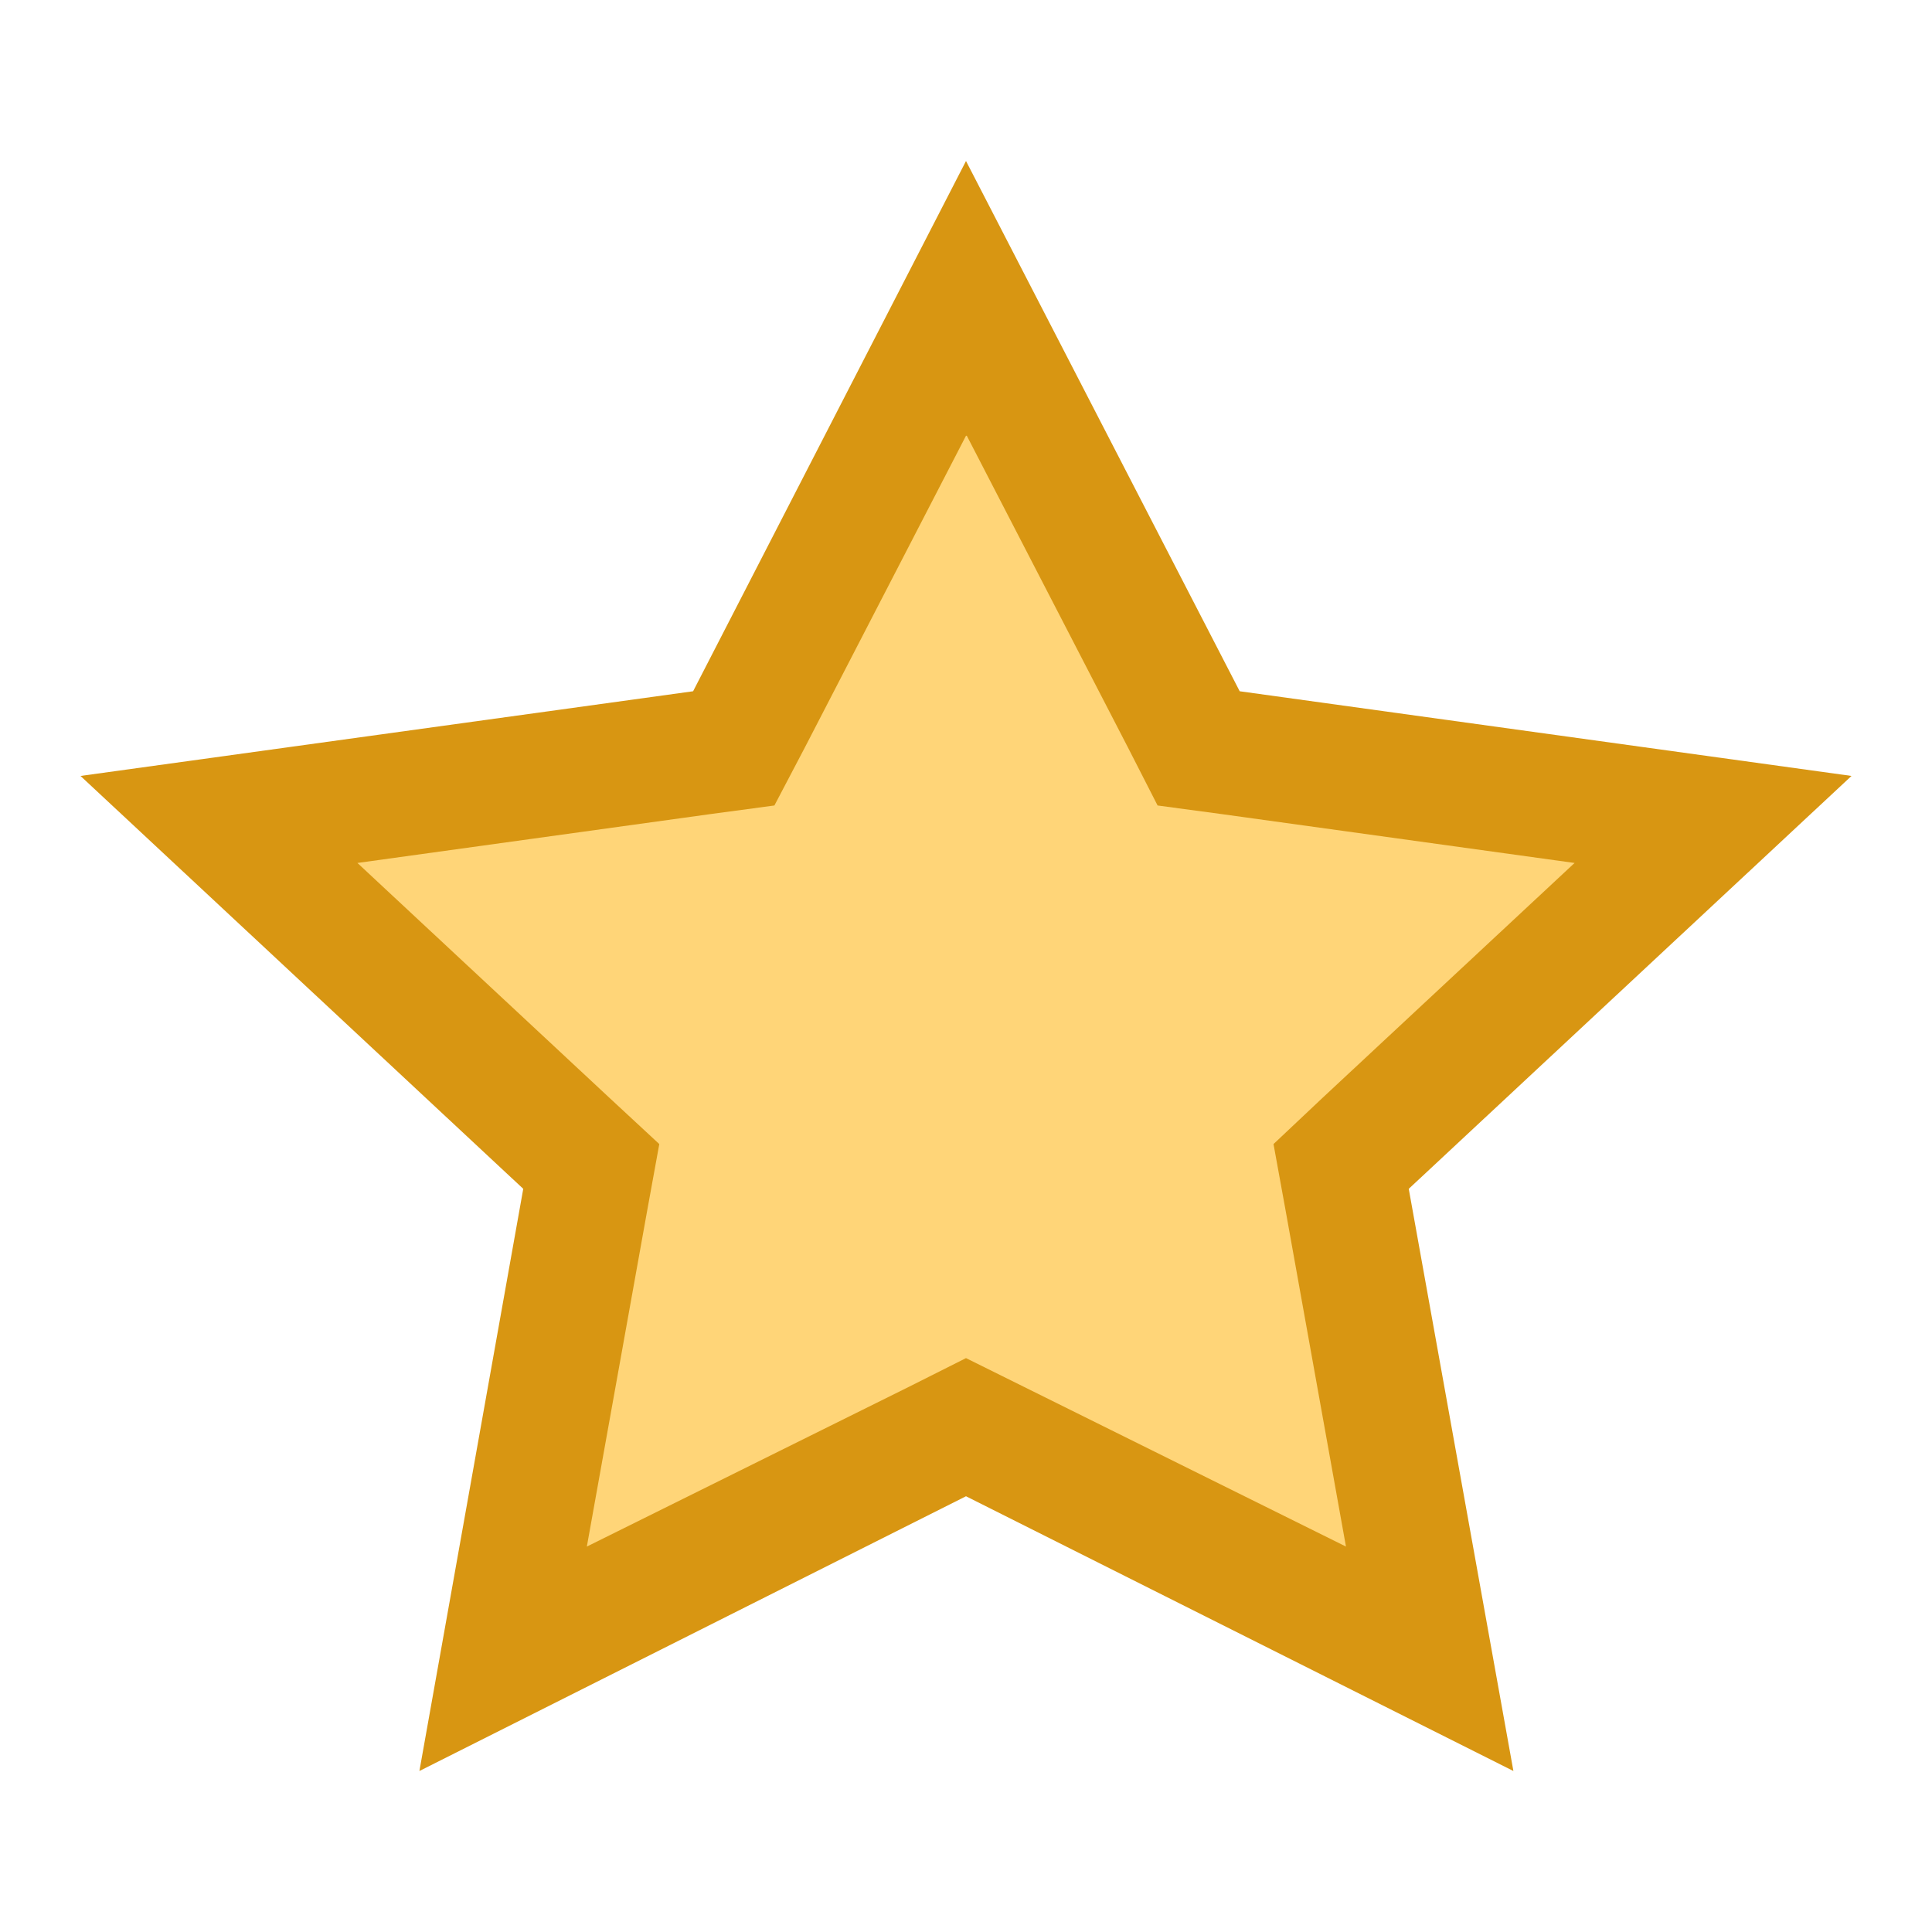
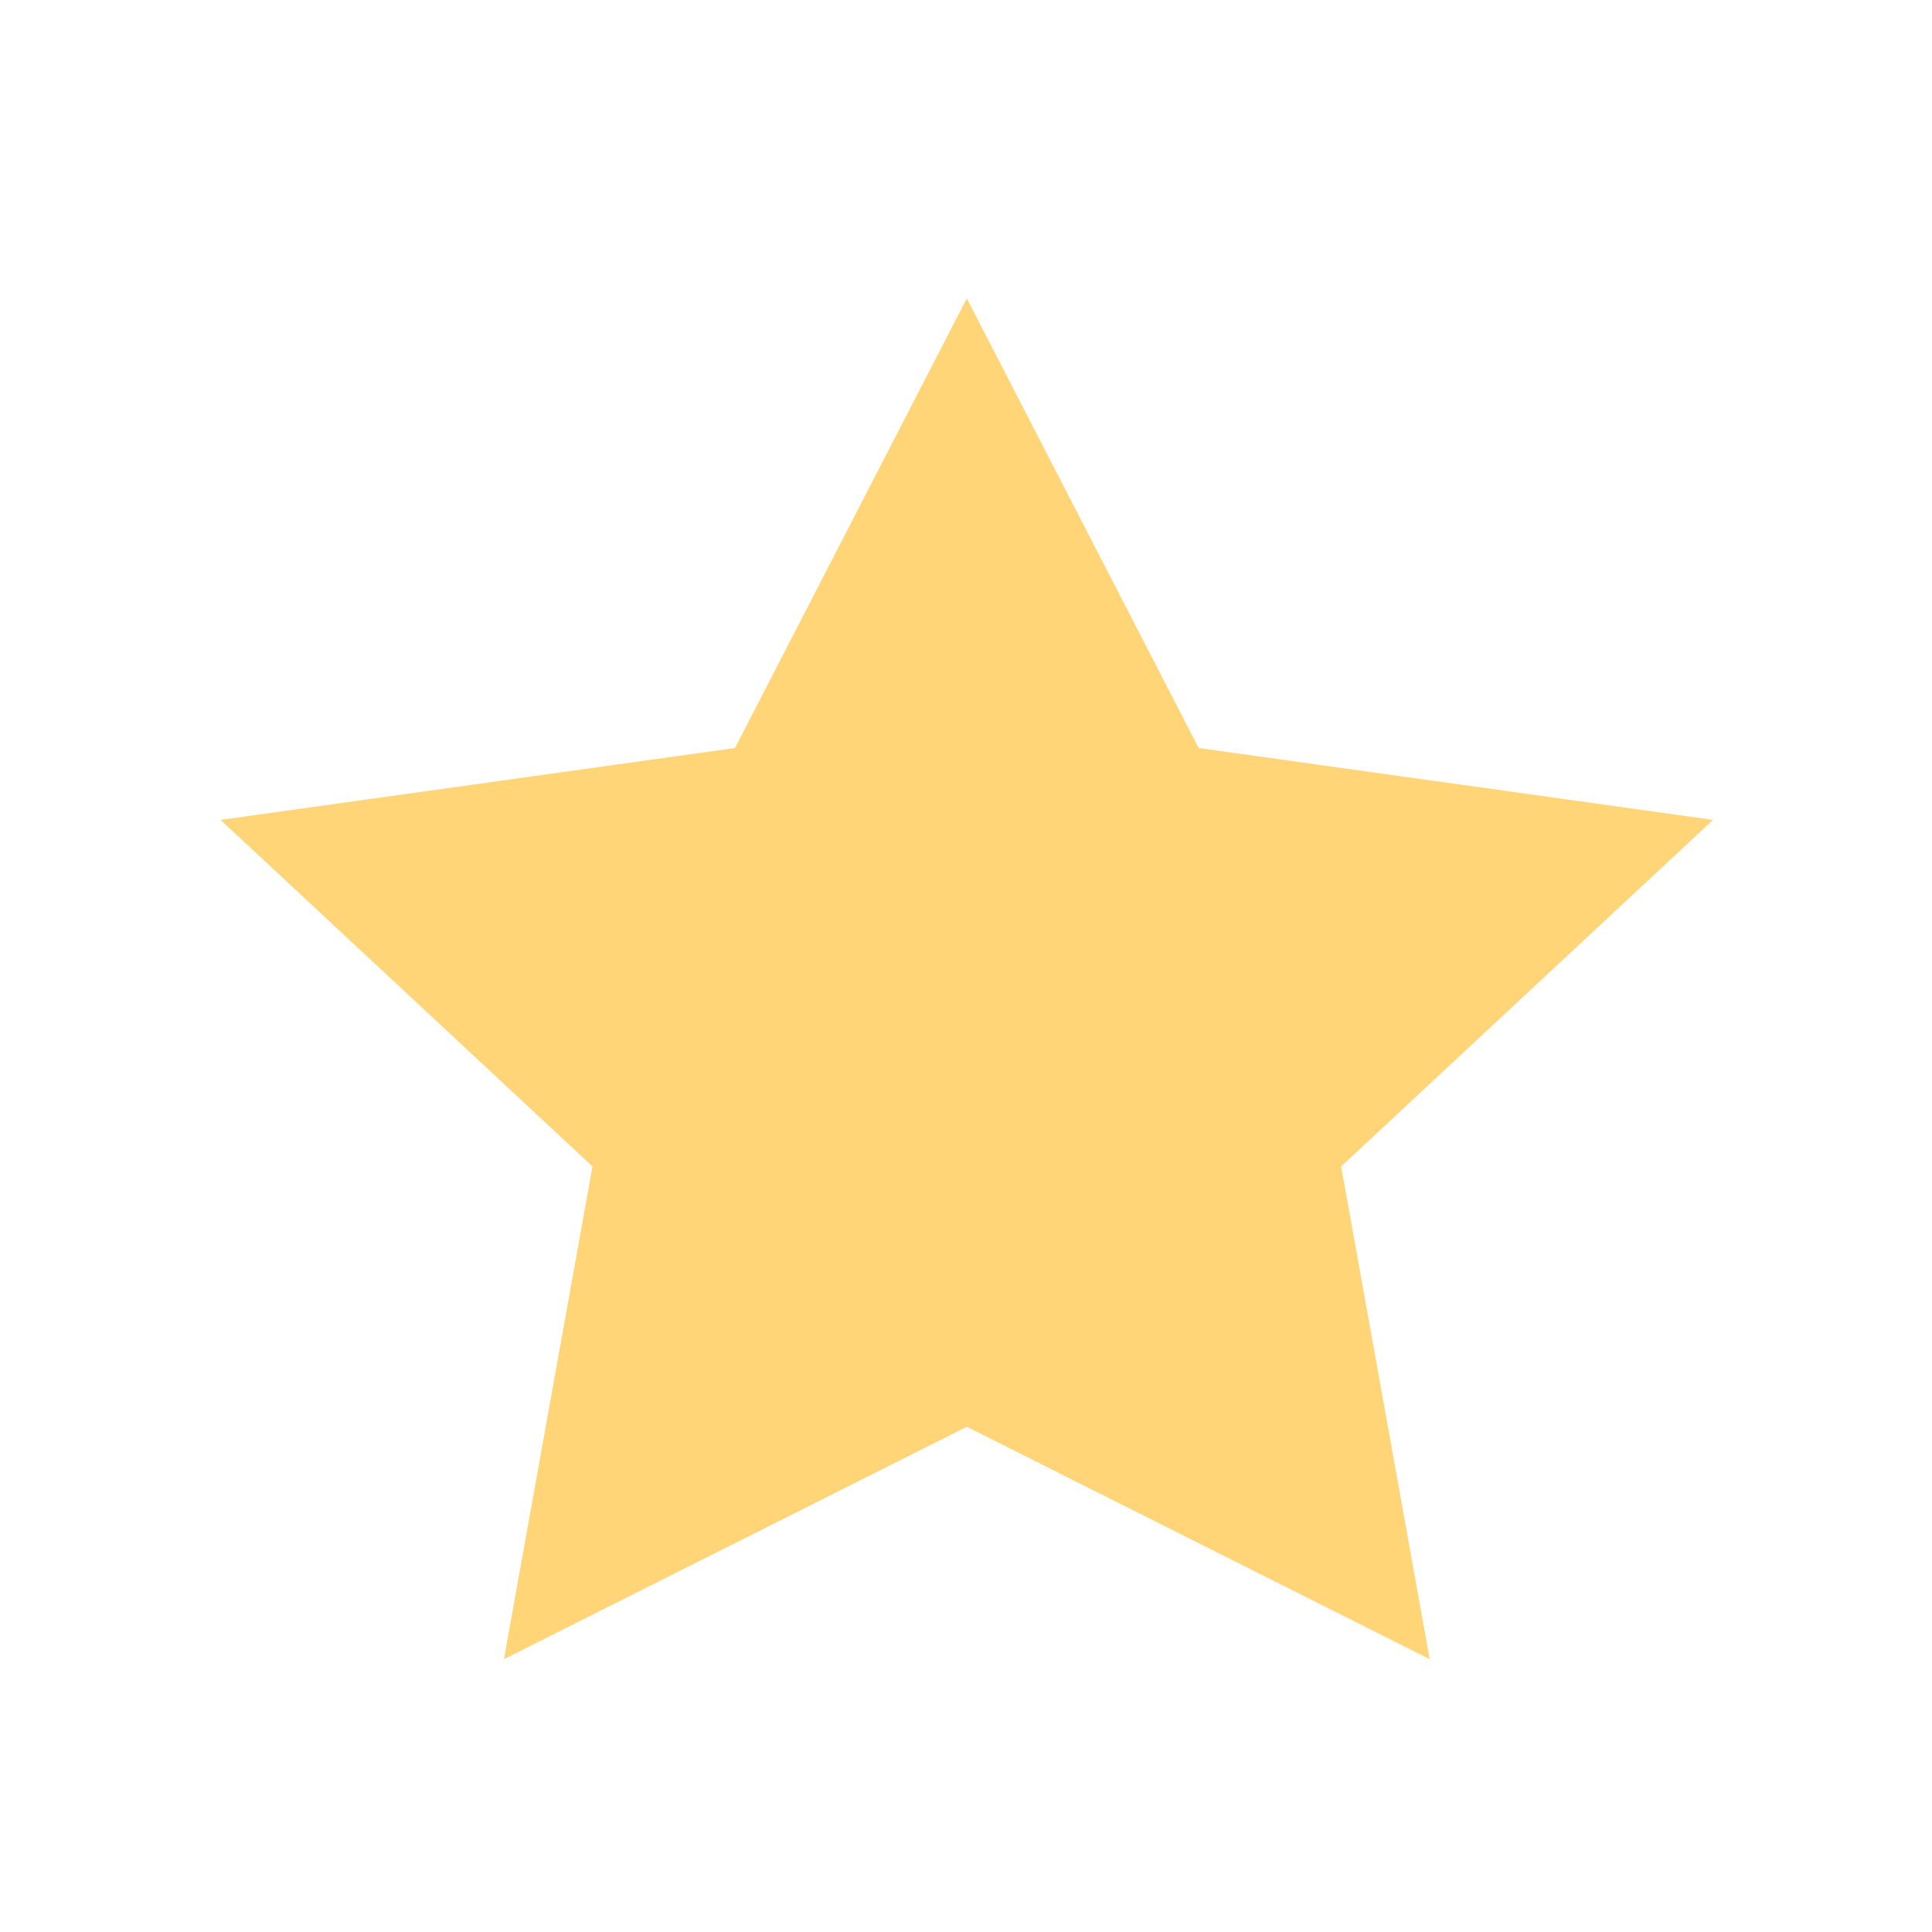
<svg xmlns="http://www.w3.org/2000/svg" width="24" height="24" viewBox="0 0 24 24" fill="none">
  <path d="M12.01 17.724L6.26 20.611L7.36 14.49L2.74 10.185L9.13 9.292L12.01 3.707L14.89 9.292L21.28 10.185L16.66 14.49L17.76 20.611L12.01 17.724Z" fill="#FFD578" />
-   <path d="M12.01 5.413L14.01 9.282L14.38 10.006L15.19 10.115L19.56 10.72L16.43 13.637L15.82 14.212L15.97 15.036L16.72 19.212L12.72 17.228L12 16.871L11.29 17.228L7.29 19.212L8.04 15.036L8.19 14.212L7.57 13.637L4.44 10.72L8.81 10.115L9.62 10.006L10 9.282L12 5.413H12.01ZM12 2L8.61 8.587L1 9.639L6.5 14.768L5.21 22L12 18.587L18.8 22L17.5 14.768L23 9.639L15.4 8.587L12 2Z" fill="#D89612" />
</svg>